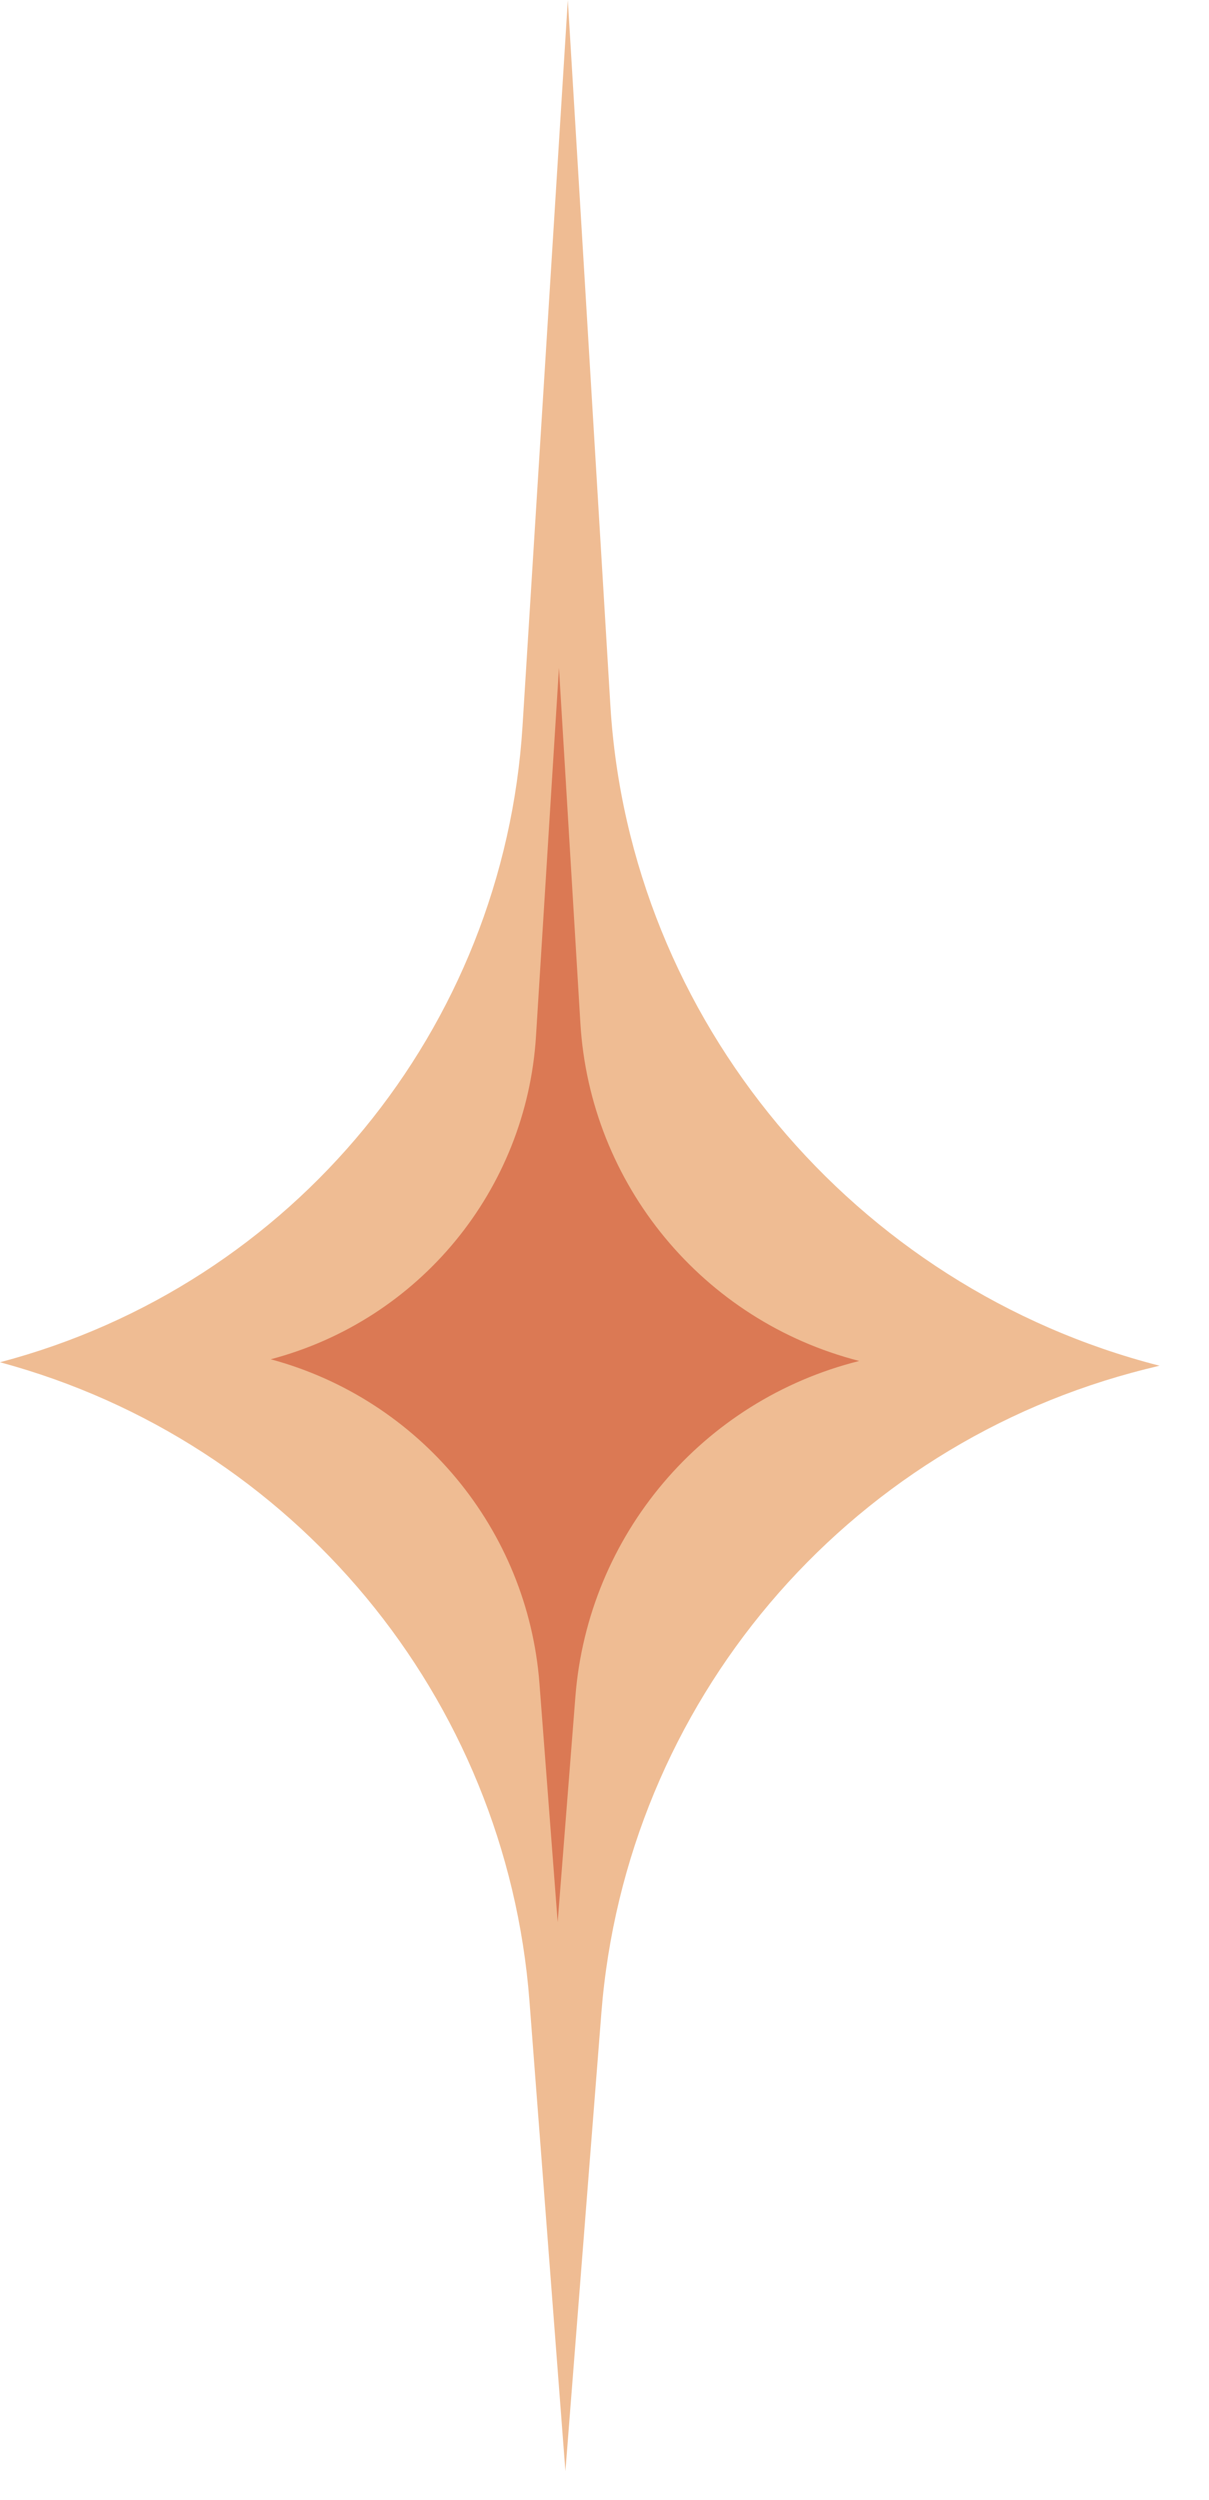
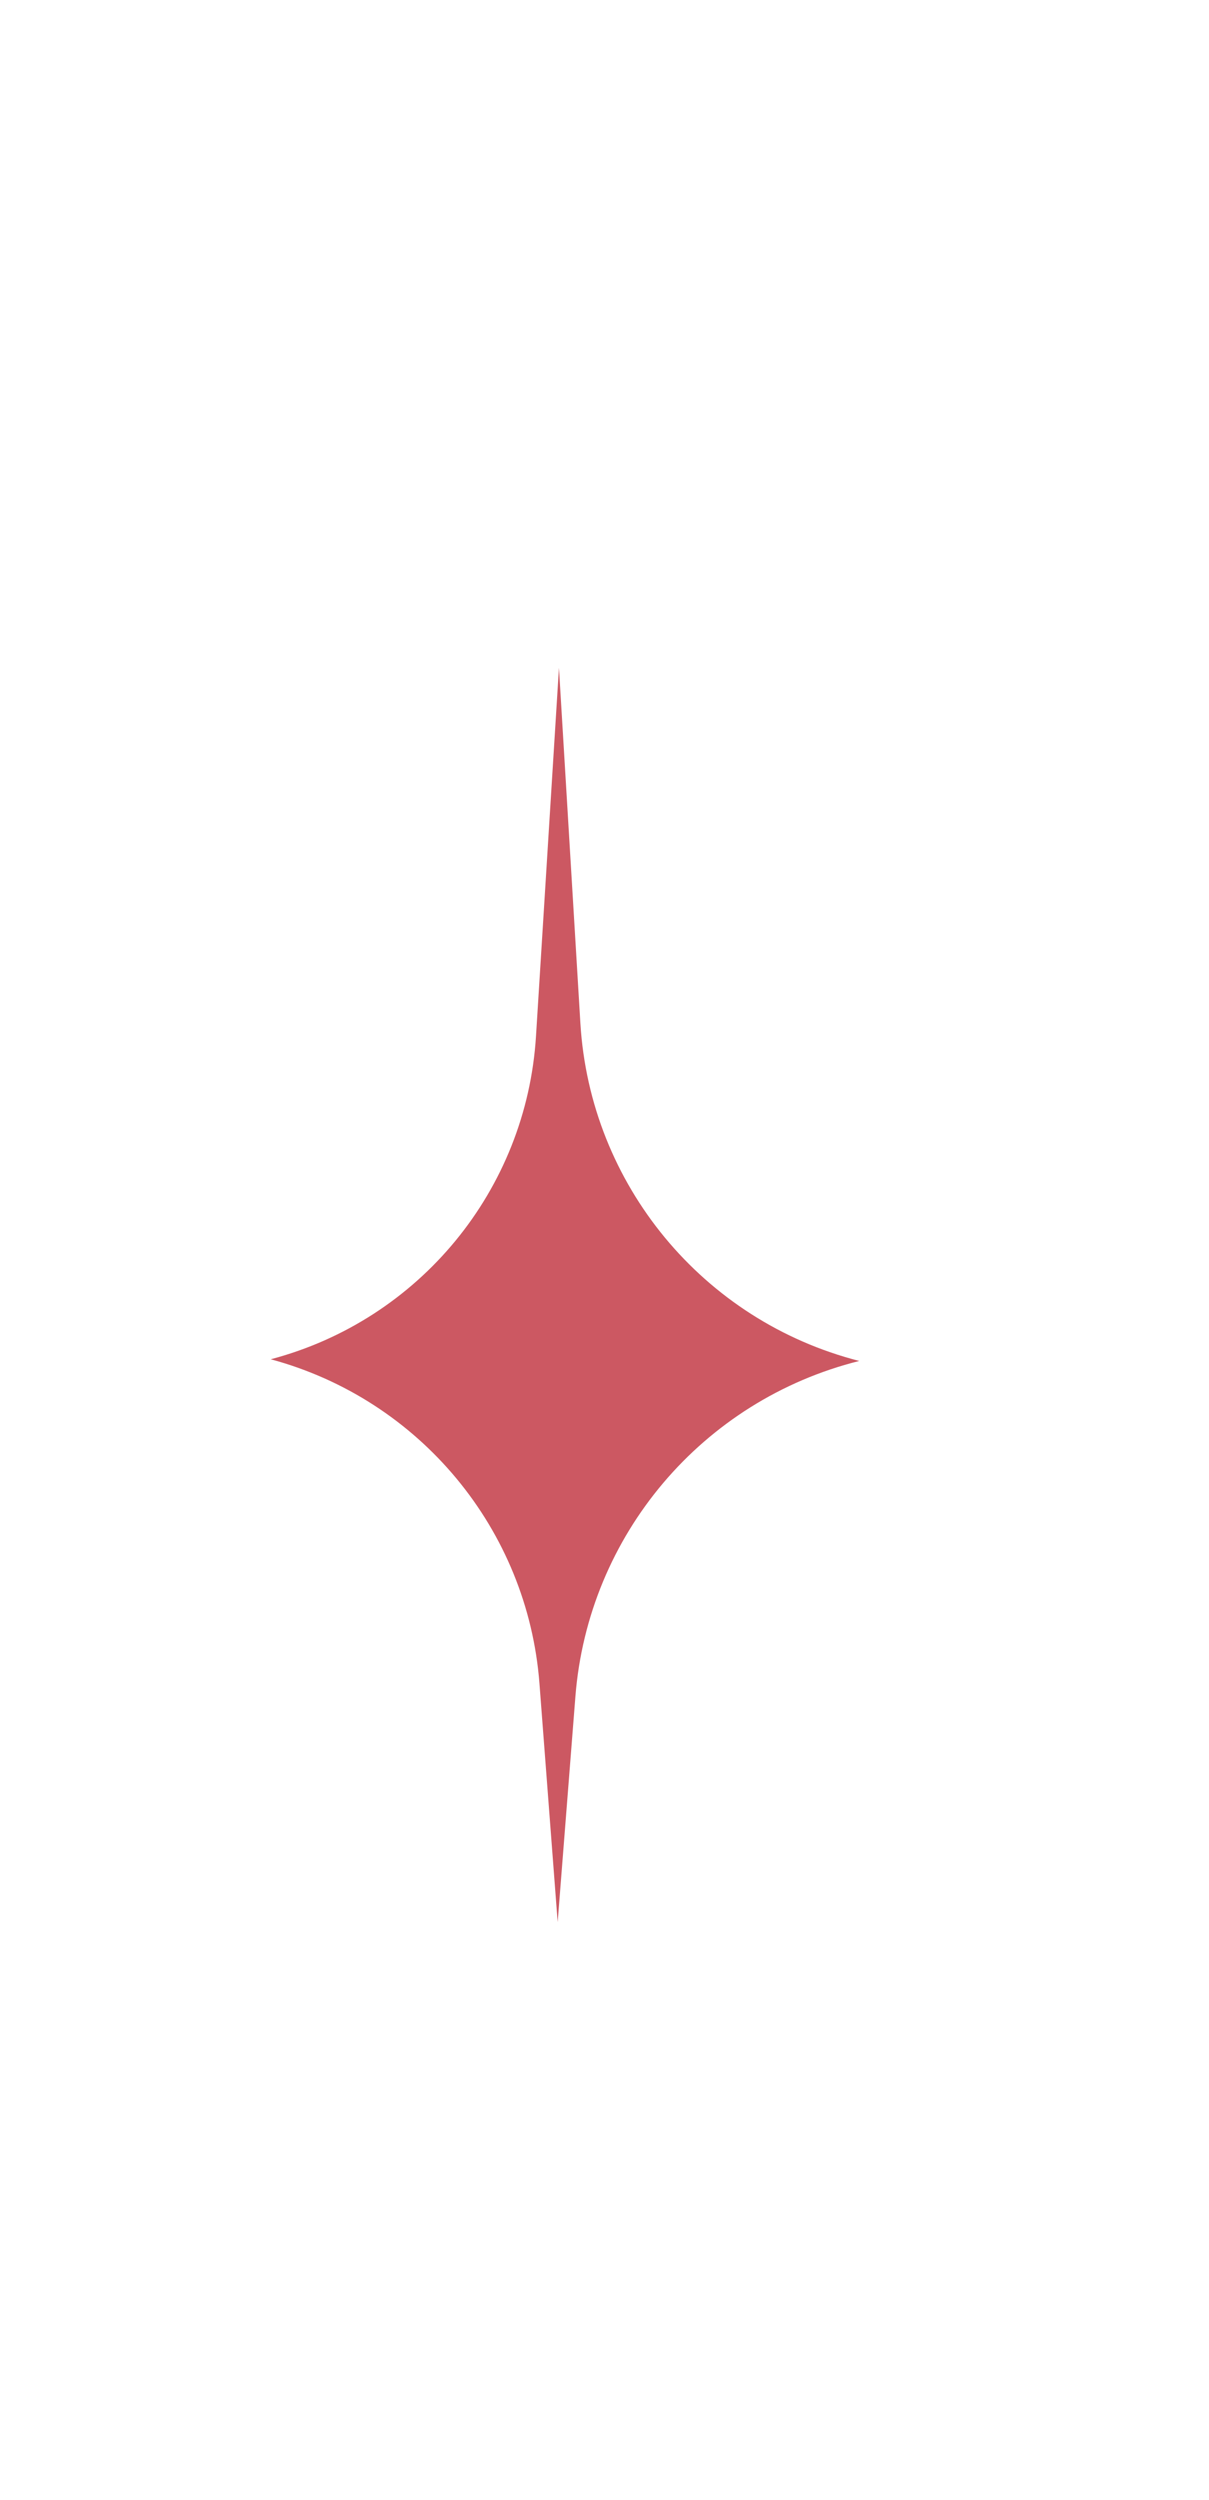
<svg xmlns="http://www.w3.org/2000/svg" width="15" height="31" viewBox="0 0 15 31" fill="none">
  <path d="M6.935 8.281L7.201 12.691C7.322 14.688 8.721 16.381 10.661 16.877C8.713 17.364 7.296 19.039 7.139 21.039L6.919 23.836L6.693 20.877C6.547 18.967 5.21 17.355 3.359 16.856C5.205 16.369 6.531 14.756 6.65 12.851L6.935 8.281Z" fill="#CC5862" />
  <g opacity="0.6">
-     <path d="M7.045 0L7.573 8.75C7.809 12.648 10.599 15.967 14.386 16.936L14.219 16.977C10.482 17.911 7.762 21.125 7.461 24.964L7.015 30.645L6.569 24.815C6.281 21.052 3.647 17.876 0 16.893C3.638 15.935 6.249 12.757 6.483 9.003L7.045 0Z" fill="#E4904B" />
-   </g>
+     </g>
</svg>